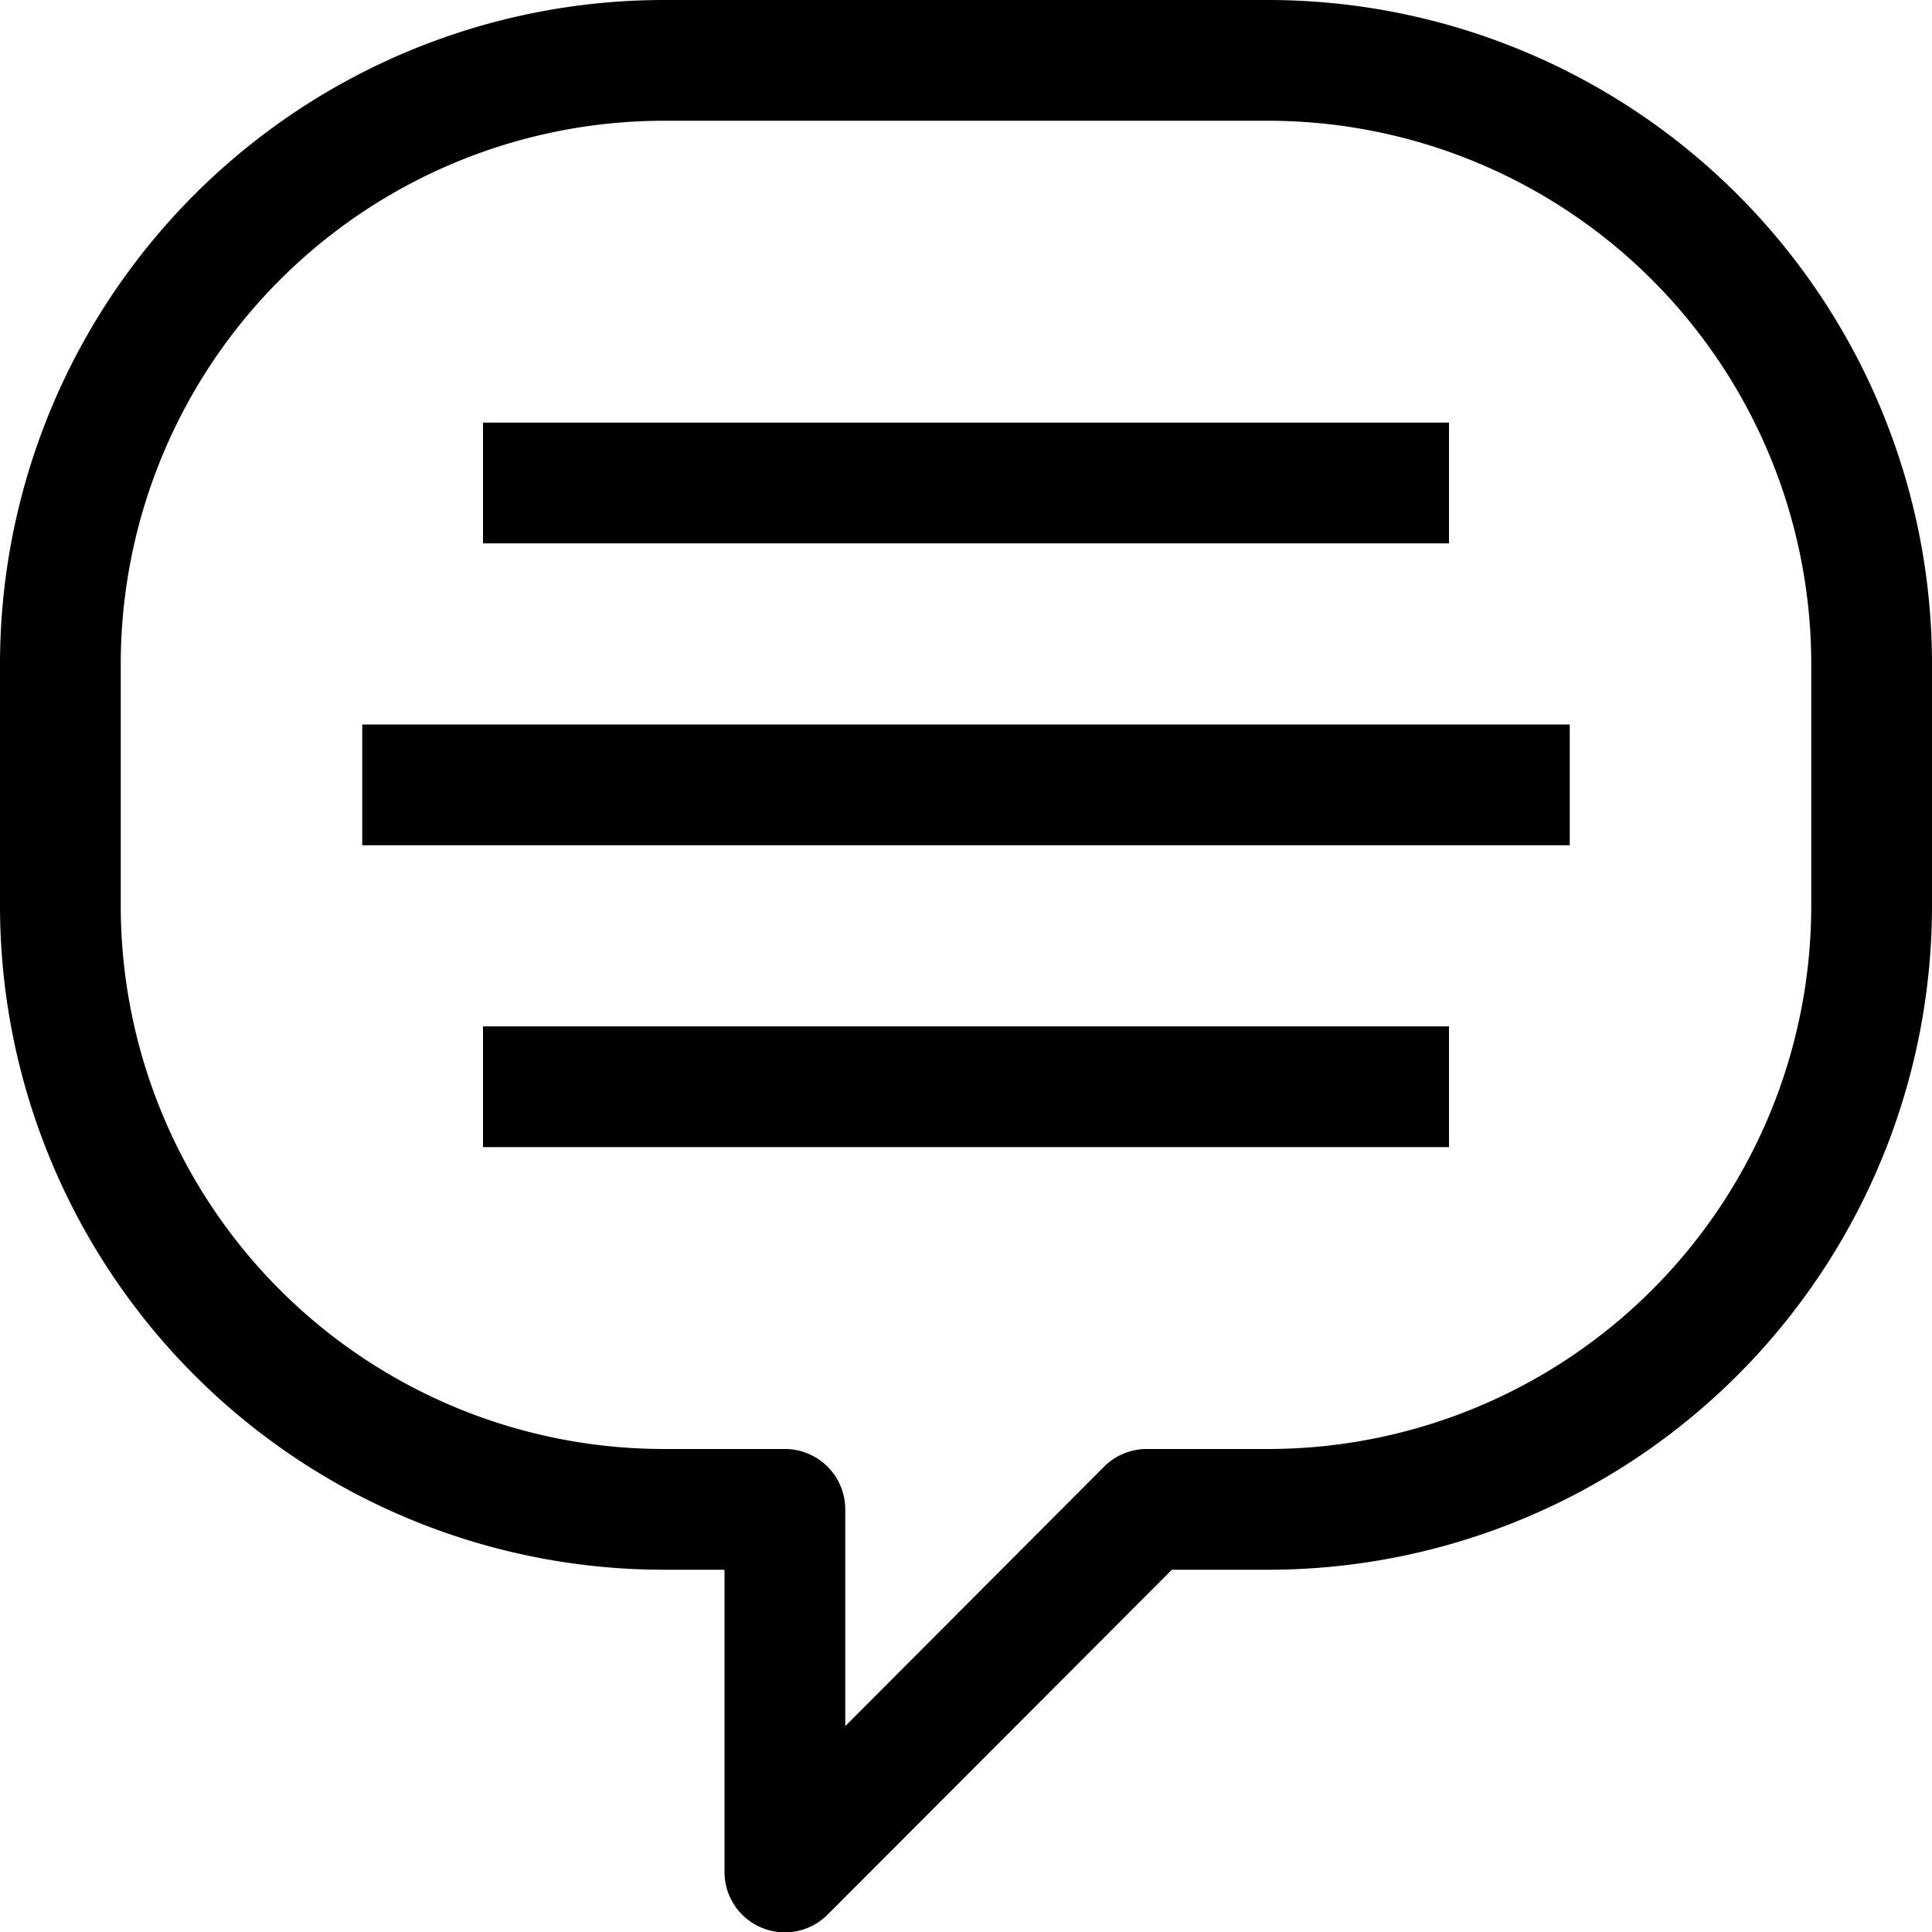
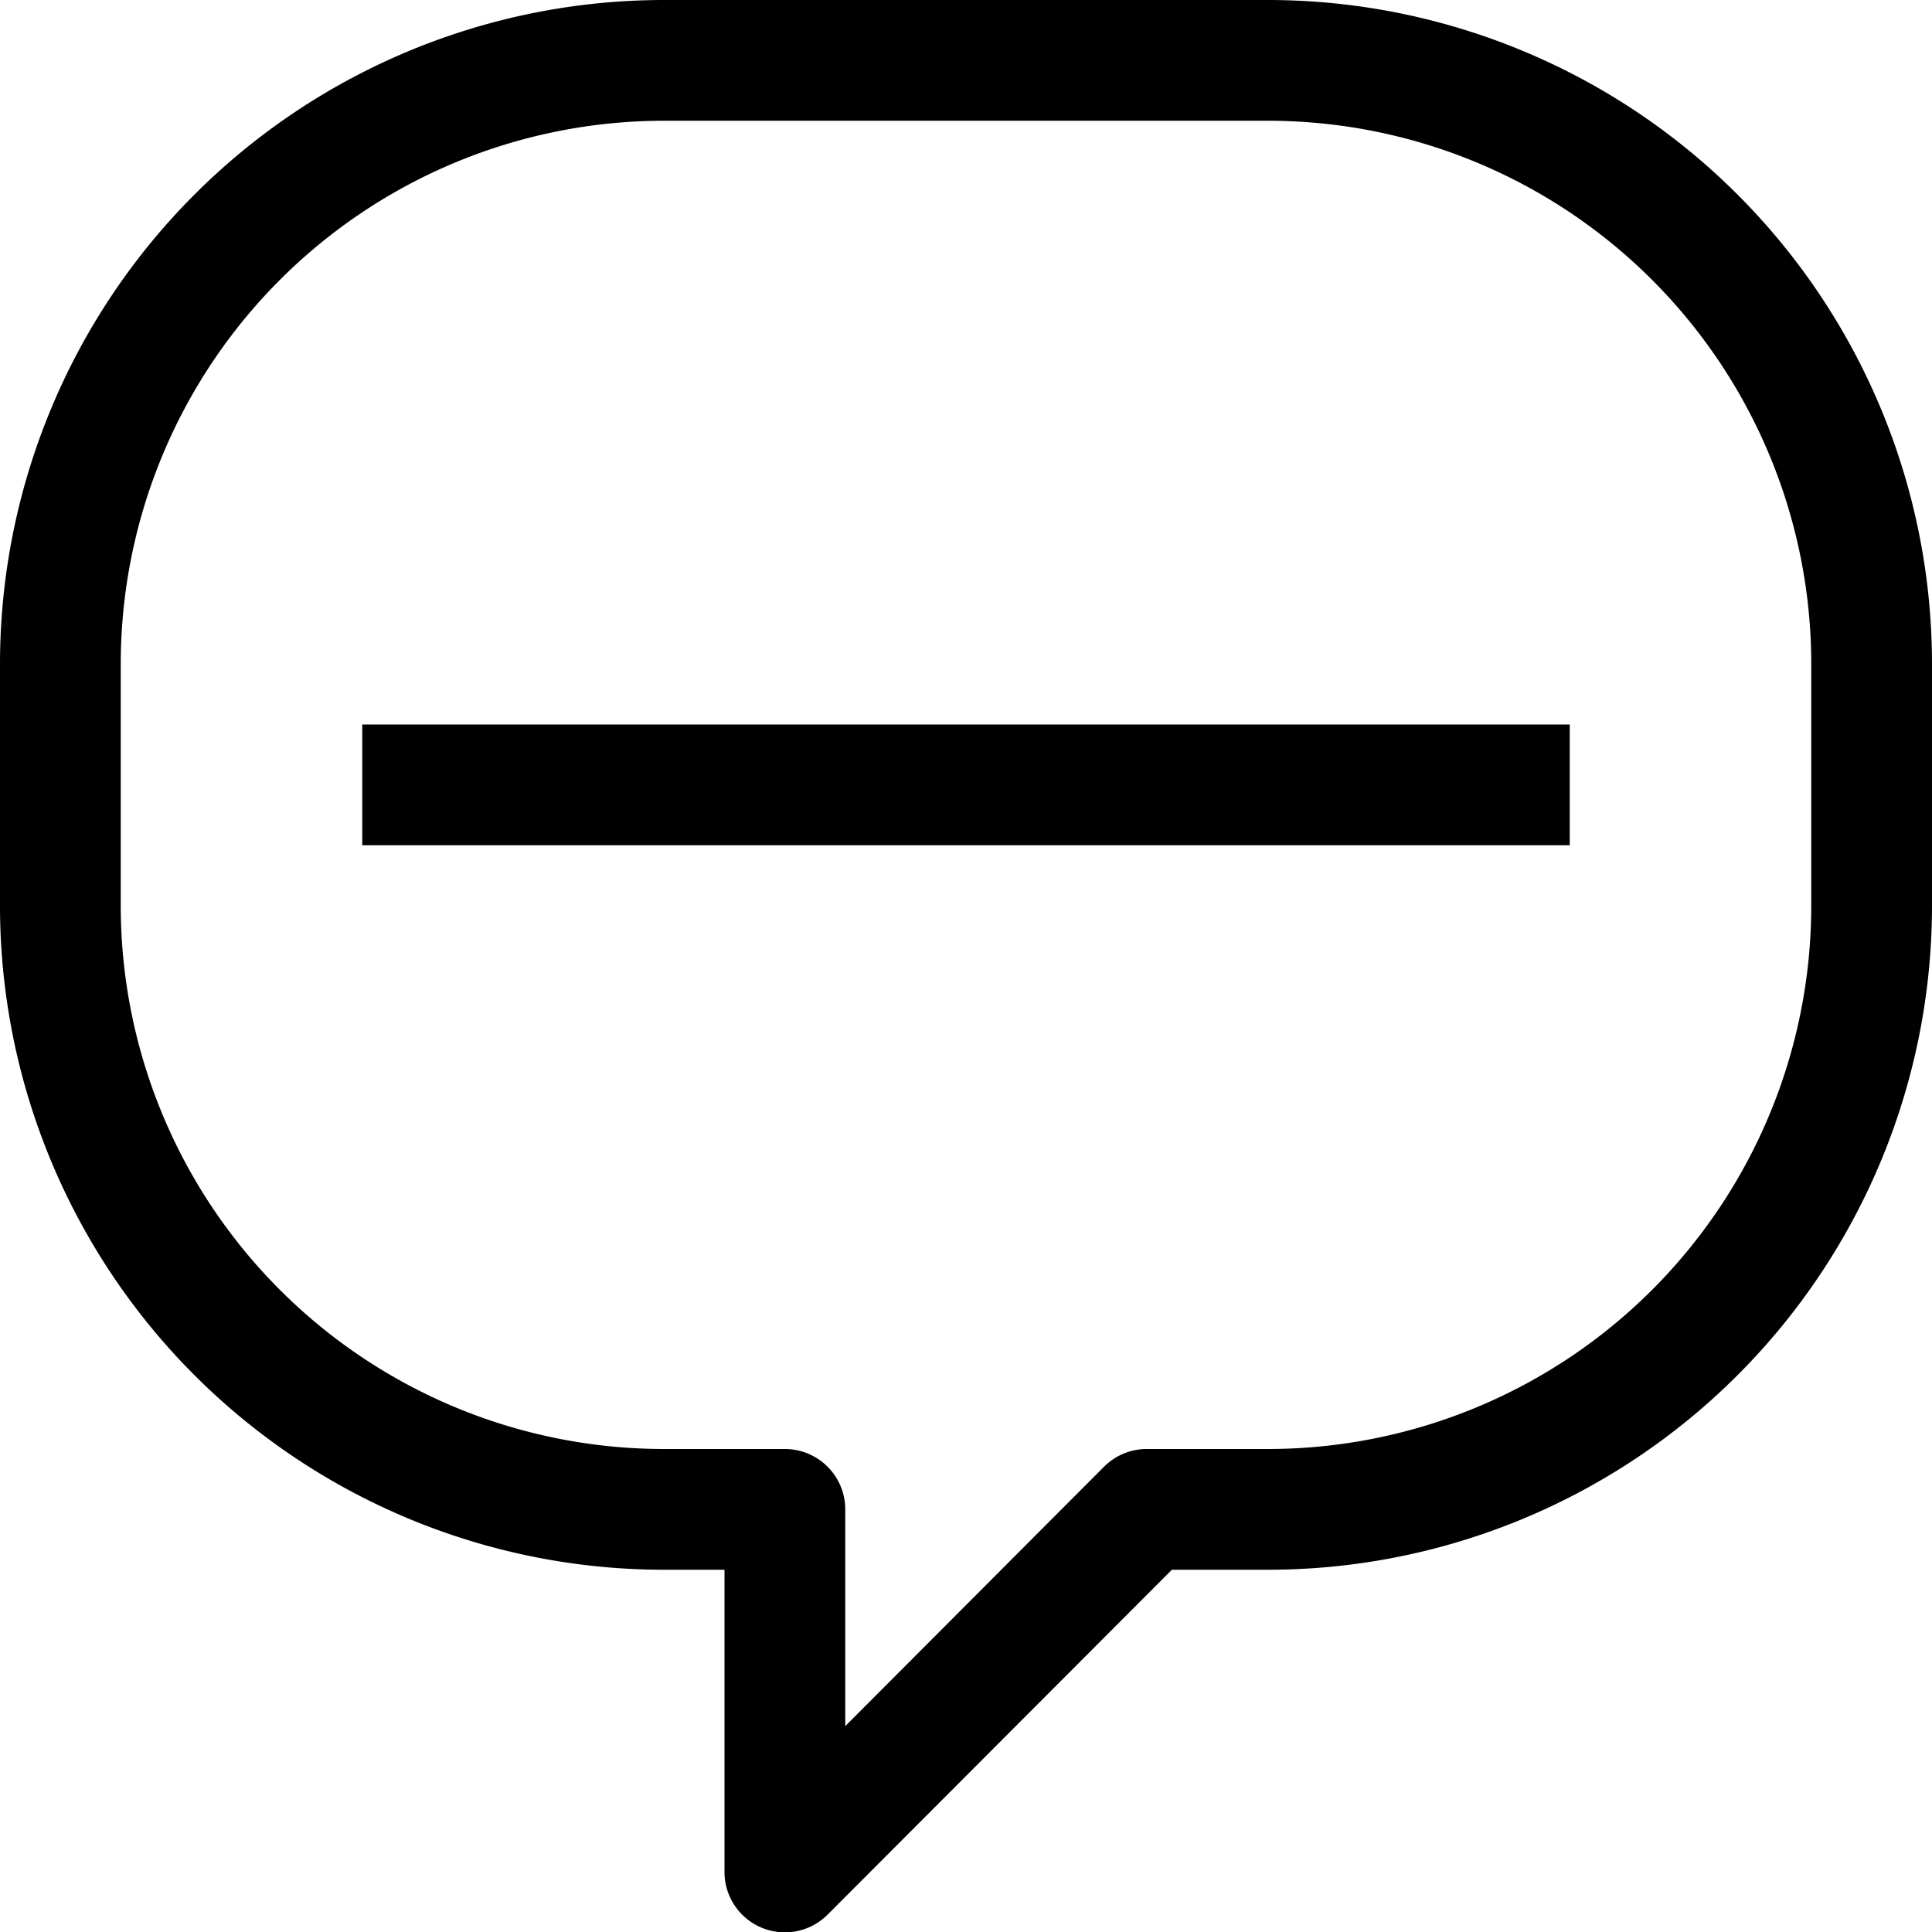
<svg xmlns="http://www.w3.org/2000/svg" viewBox="0 0 32 32">
  <path d="m21 0h-10a11 11 0 0 0 -11 11v4a11 11 0 0 0 11 11h1v5a1 1 0 0 0 1.71.71l5.7-5.71h1.59a11 11 0 0 0 11-11v-4a11 11 0 0 0 -11-11zm9 15a9 9 0 0 1 -9 9h-2a1 1 0 0 0 -.71.29l-4.29 4.3v-3.59a1 1 0 0 0 -1-1h-2a9 9 0 0 1 -9-9v-4a9 9 0 0 1 9-9h10a9 9 0 0 1 9 9z" />
  <path d="m6 12h20v2h-20z" />
-   <path d="m8 7h16v2h-16z" />
-   <path d="m8 17h16v2h-16z" />
</svg>